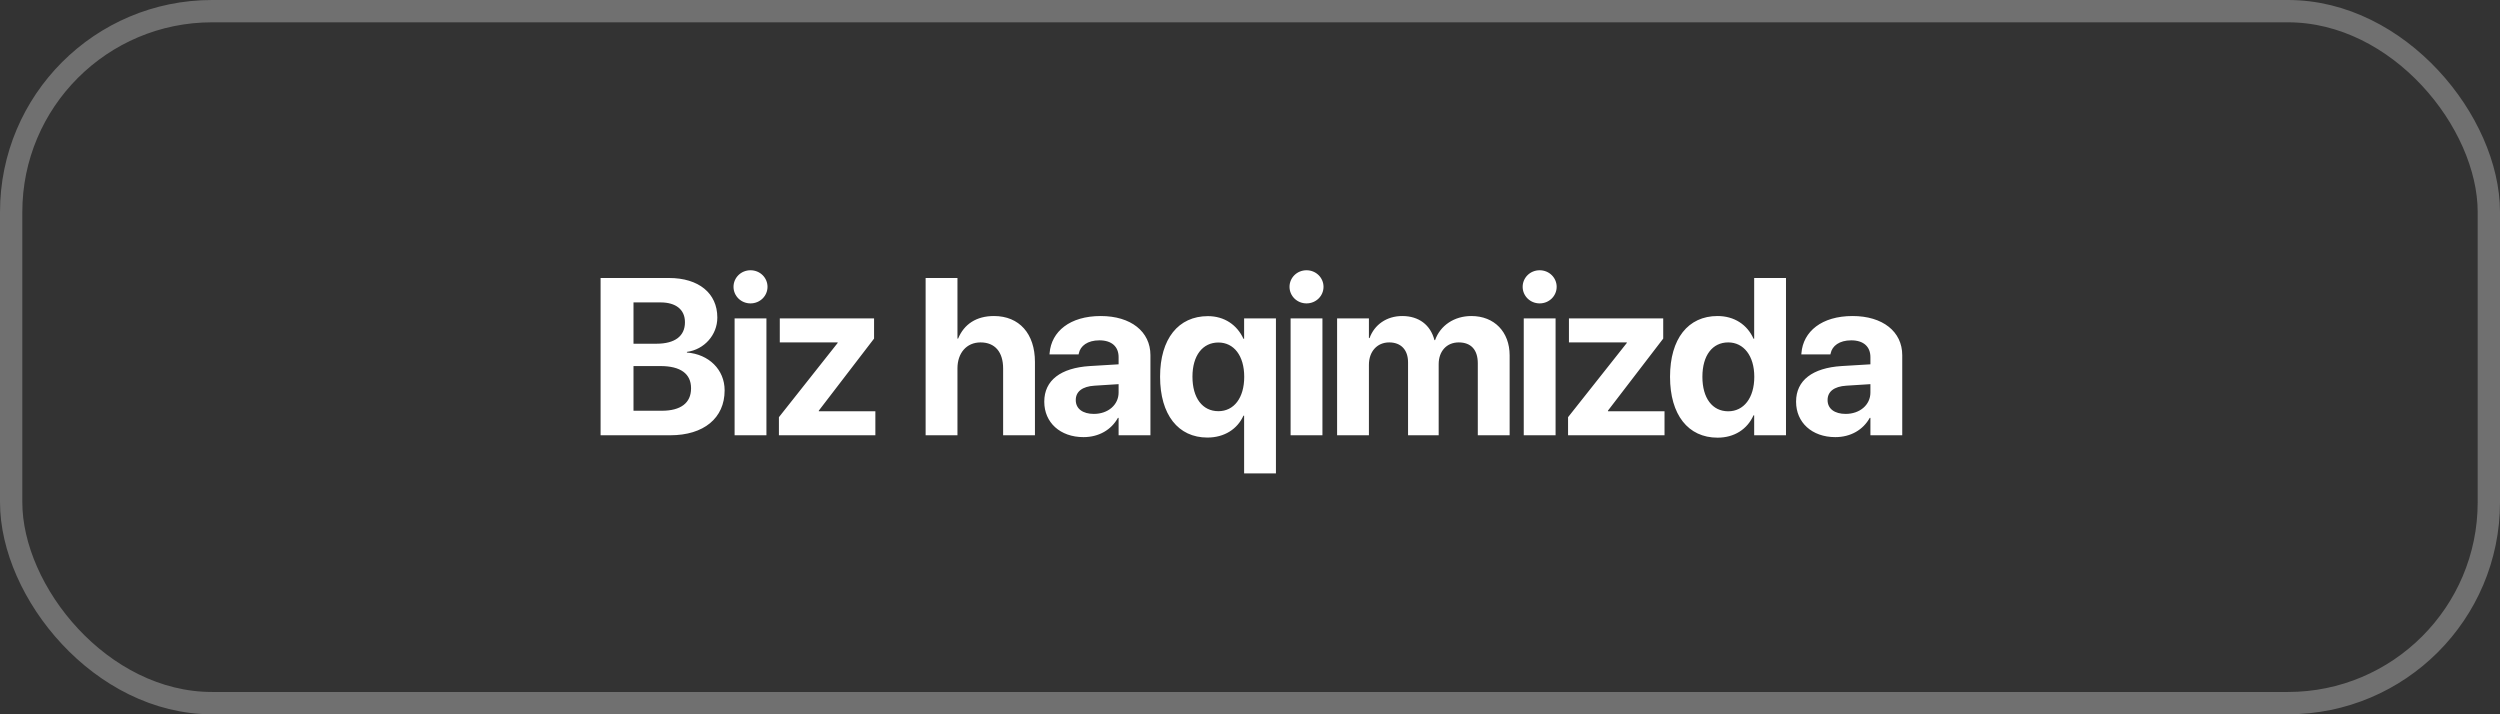
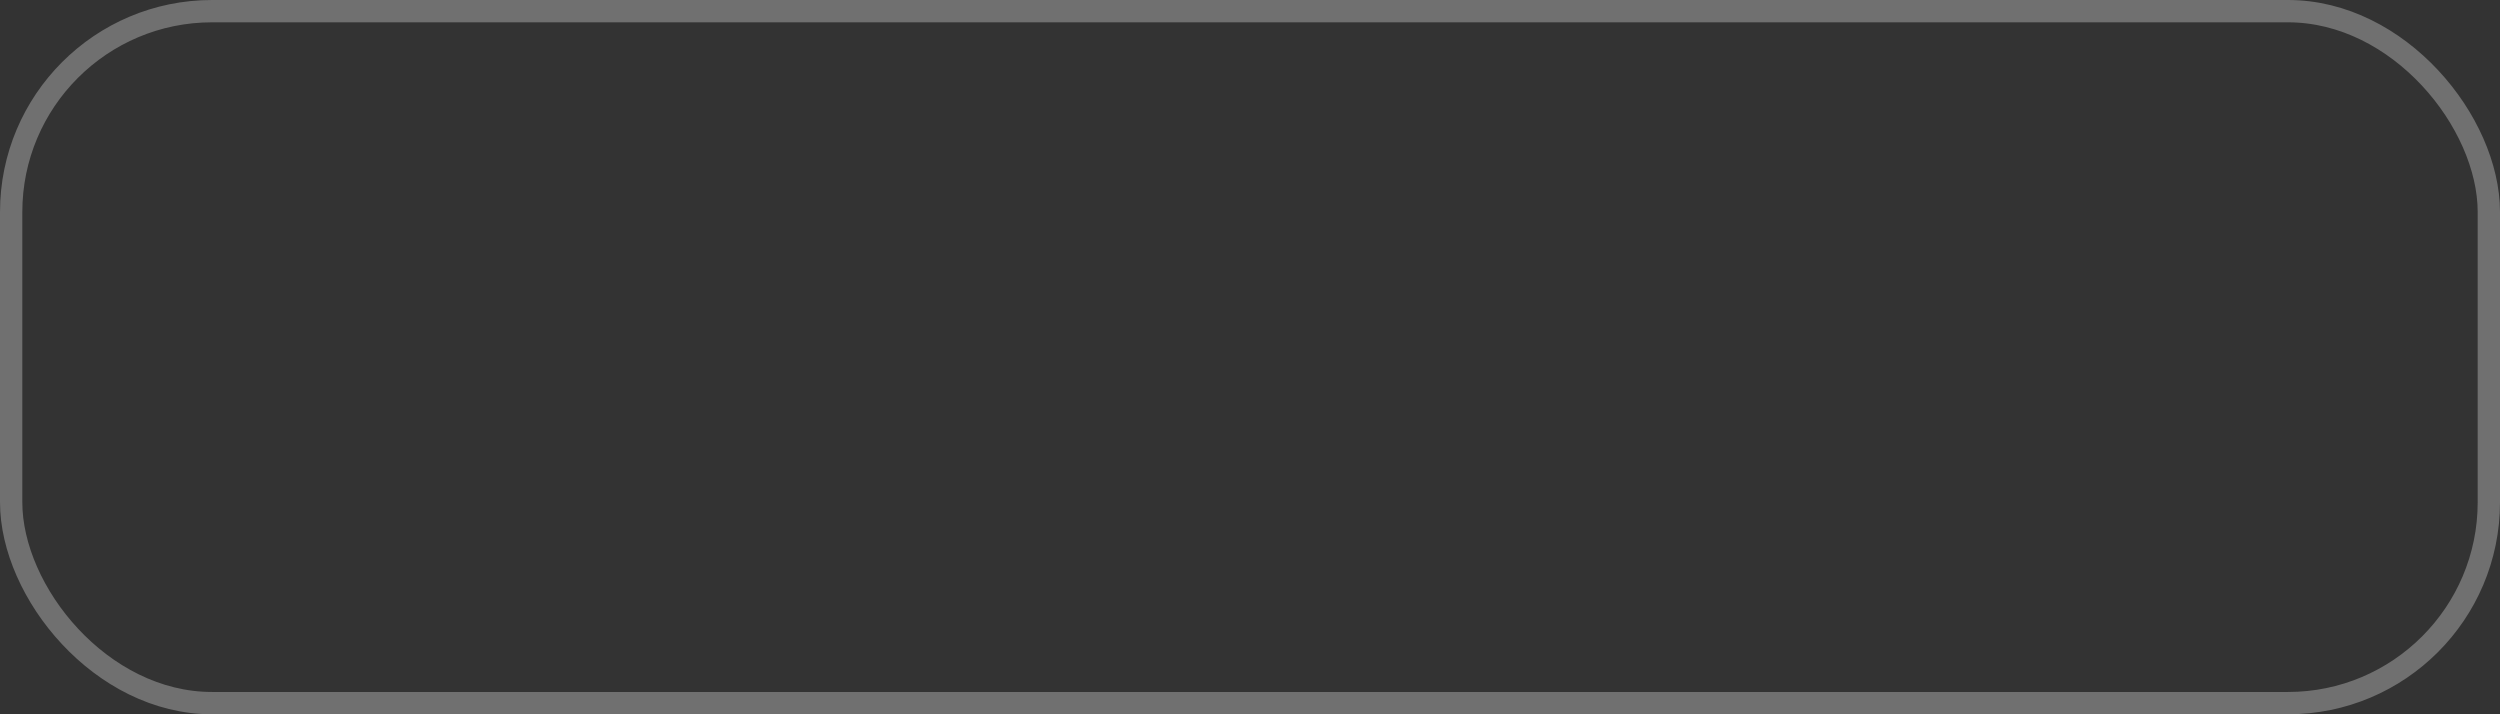
<svg xmlns="http://www.w3.org/2000/svg" width="224" height="64" viewBox="0 0 224 64" fill="none">
  <rect x="0" y="0" width="224" height="64" fill="#333333" stroke="none" />
  <rect x="1" y="1" width="222" height="62" rx="18" stroke="#CACACA" stroke-opacity="0.4" stroke-width="2" />
-   <path d="M53.813 39V24.908H59.946C62.602 24.908 64.272 26.275 64.272 28.443V28.463C64.272 30.006 63.1 31.324 61.547 31.529V31.588C63.51 31.734 64.926 33.121 64.926 34.967V34.986C64.926 37.457 63.061 39 60.053 39H53.813ZM59.184 27.096H56.762V30.797H58.823C60.483 30.797 61.371 30.104 61.371 28.883V28.863C61.371 27.74 60.561 27.096 59.184 27.096ZM59.174 32.799H56.762V36.803H59.301C60.991 36.803 61.918 36.109 61.918 34.801V34.781C61.918 33.492 60.981 32.799 59.174 32.799ZM67.246 27.184C66.387 27.184 65.723 26.51 65.723 25.699C65.723 24.889 66.387 24.215 67.246 24.215C68.106 24.215 68.769 24.889 68.769 25.699C68.769 26.51 68.106 27.184 67.246 27.184ZM65.82 39V28.531H68.672V39H65.82ZM69.791 39V37.379L75.054 30.729V30.68H69.869V28.531H78.316V30.338L73.365 36.793V36.852H78.433V39H69.791ZM82.936 39V24.908H85.788V30.338H85.847C86.384 29.039 87.487 28.316 89.059 28.316C91.325 28.316 92.731 29.898 92.731 32.428V39H89.88V33.014C89.88 31.549 89.157 30.68 87.858 30.68C86.598 30.68 85.788 31.637 85.788 33.004V39H82.936ZM97.082 39.166C94.983 39.166 93.567 37.848 93.567 36.002V35.982C93.567 34.078 95.041 32.965 97.639 32.799L100.227 32.643V31.998C100.227 31.07 99.621 30.494 98.508 30.494C97.444 30.494 96.799 30.992 96.662 31.666L96.643 31.754H94.035L94.045 31.637C94.202 29.703 95.862 28.316 98.625 28.316C101.33 28.316 103.079 29.713 103.079 31.822V39H100.227V37.438H100.168C99.573 38.512 98.459 39.166 97.082 39.166ZM96.389 35.855C96.389 36.627 97.024 37.086 98.01 37.086C99.29 37.086 100.227 36.266 100.227 35.172V34.42L98.069 34.557C96.965 34.625 96.389 35.094 96.389 35.836V35.855ZM111.473 42.418V37.242H111.414C110.867 38.453 109.695 39.205 108.182 39.205C105.564 39.205 103.943 37.154 103.943 33.756V33.746C103.943 30.357 105.584 28.326 108.23 28.326C109.705 28.326 110.848 29.117 111.414 30.357H111.473V28.531H114.324V42.418H111.473ZM109.168 36.842C110.564 36.842 111.482 35.65 111.482 33.766V33.756C111.482 31.871 110.555 30.689 109.168 30.689C107.752 30.689 106.844 31.861 106.844 33.746V33.756C106.844 35.66 107.742 36.842 109.168 36.842ZM117.064 27.184C116.205 27.184 115.541 26.51 115.541 25.699C115.541 24.889 116.205 24.215 117.064 24.215C117.923 24.215 118.587 24.889 118.587 25.699C118.587 26.51 117.923 27.184 117.064 27.184ZM115.638 39V28.531H118.49V39H115.638ZM119.804 39V28.531H122.655V30.289H122.714C123.144 29.098 124.237 28.316 125.644 28.316C127.109 28.316 128.173 29.098 128.525 30.475H128.583C129.052 29.156 130.302 28.316 131.835 28.316C133.886 28.316 135.263 29.732 135.263 31.842V39H132.411V32.555C132.411 31.344 131.806 30.68 130.702 30.68C129.618 30.68 128.905 31.471 128.905 32.633V39H126.161V32.467C126.161 31.344 125.527 30.68 124.472 30.68C123.388 30.68 122.655 31.5 122.655 32.682V39H119.804ZM137.954 27.184C137.095 27.184 136.43 26.51 136.43 25.699C136.43 24.889 137.095 24.215 137.954 24.215C138.813 24.215 139.477 24.889 139.477 25.699C139.477 26.51 138.813 27.184 137.954 27.184ZM136.528 39V28.531H139.38V39H136.528ZM140.498 39V37.379L145.762 30.729V30.68H140.577V28.531H149.024V30.338L144.073 36.793V36.852H149.141V39H140.498ZM153.893 39.215C151.256 39.215 149.635 37.164 149.635 33.766V33.756C149.635 30.348 151.256 28.316 153.893 28.316C155.377 28.316 156.549 29.078 157.115 30.348H157.174V24.908H160.025V39H157.174V37.213H157.115C156.559 38.453 155.406 39.215 153.893 39.215ZM154.85 36.852C156.236 36.852 157.184 35.66 157.184 33.766V33.756C157.184 31.871 156.227 30.68 154.85 30.68C153.434 30.68 152.535 31.842 152.535 33.756V33.766C152.535 35.67 153.424 36.852 154.85 36.852ZM164.445 39.166C162.345 39.166 160.929 37.848 160.929 36.002V35.982C160.929 34.078 162.404 32.965 165.002 32.799L167.589 32.643V31.998C167.589 31.07 166.984 30.494 165.871 30.494C164.806 30.494 164.162 30.992 164.025 31.666L164.005 31.754H161.398L161.408 31.637C161.564 29.703 163.224 28.316 165.988 28.316C168.693 28.316 170.441 29.713 170.441 31.822V39H167.589V37.438H167.531C166.935 38.512 165.822 39.166 164.445 39.166ZM163.752 35.855C163.752 36.627 164.386 37.086 165.373 37.086C166.652 37.086 167.589 36.266 167.589 35.172V34.42L165.431 34.557C164.328 34.625 163.752 35.094 163.752 35.836V35.855Z" fill="white" />
</svg>